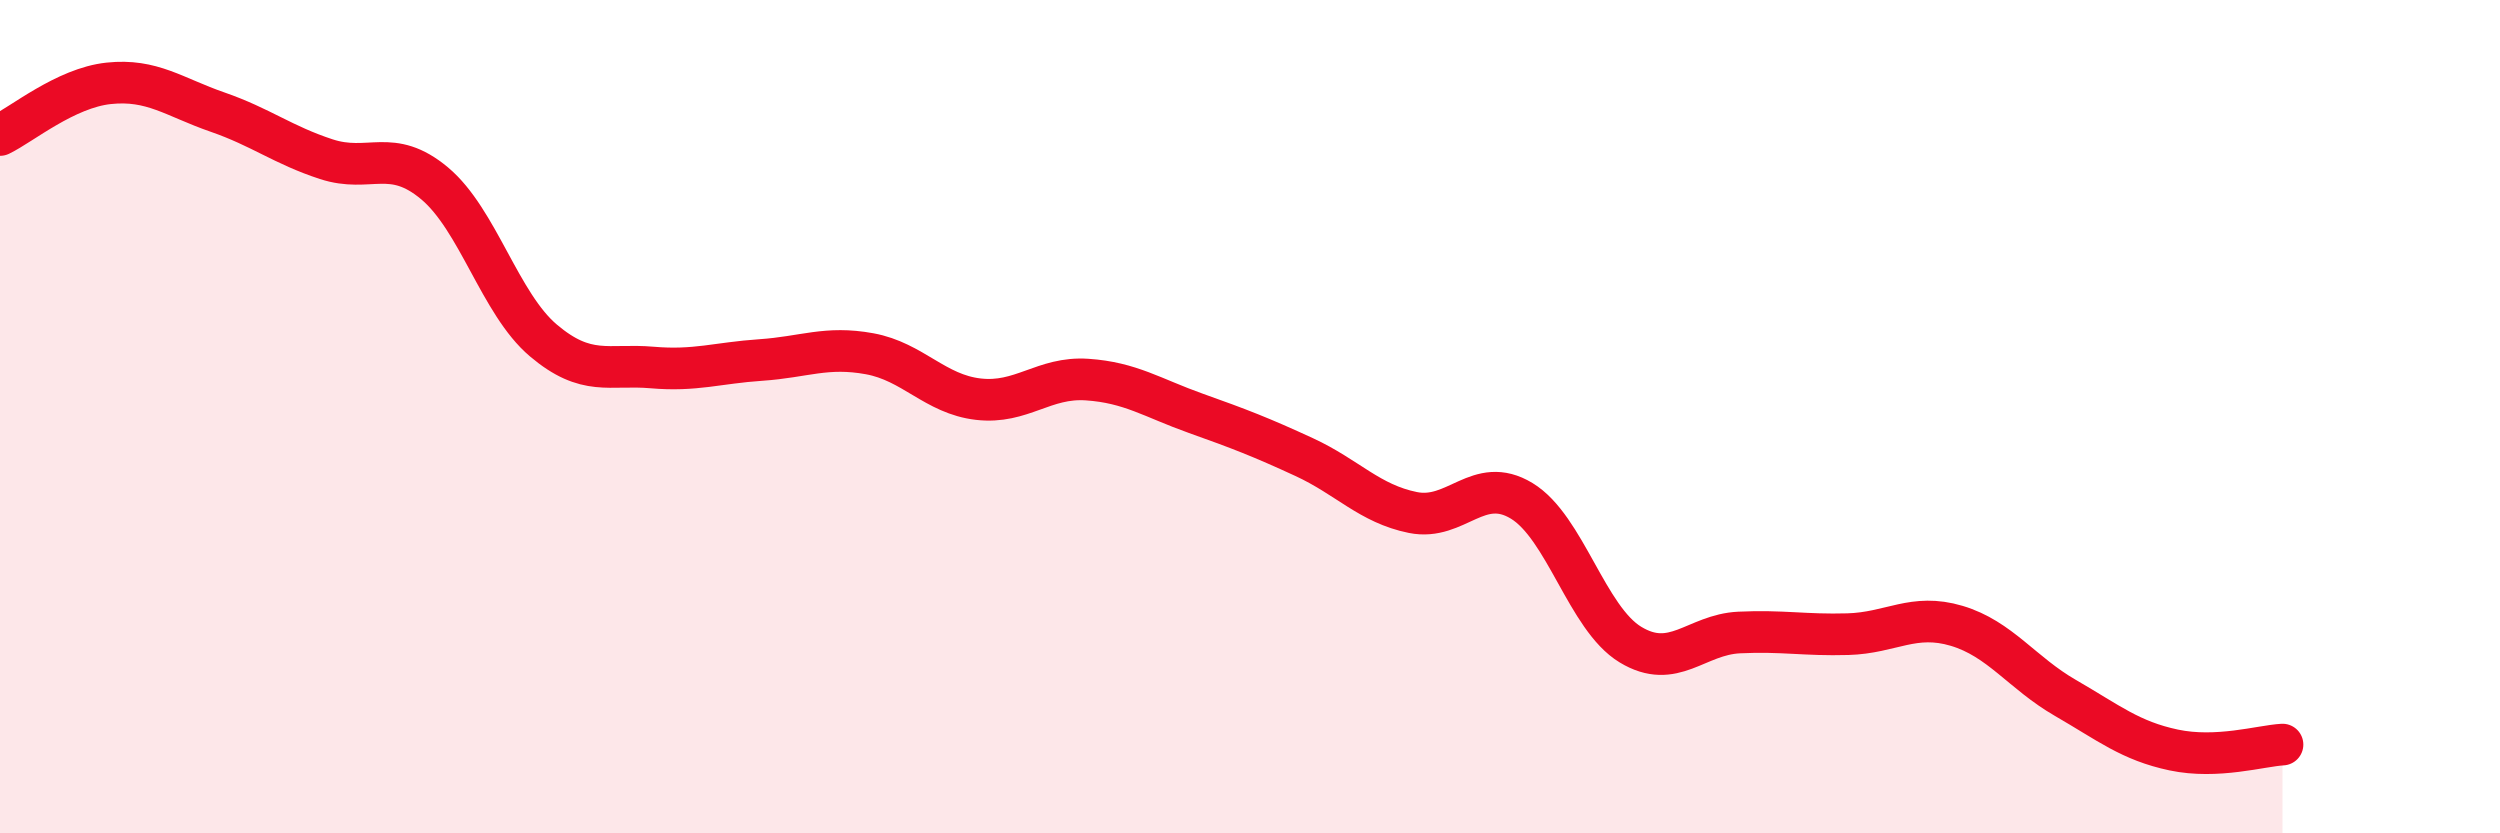
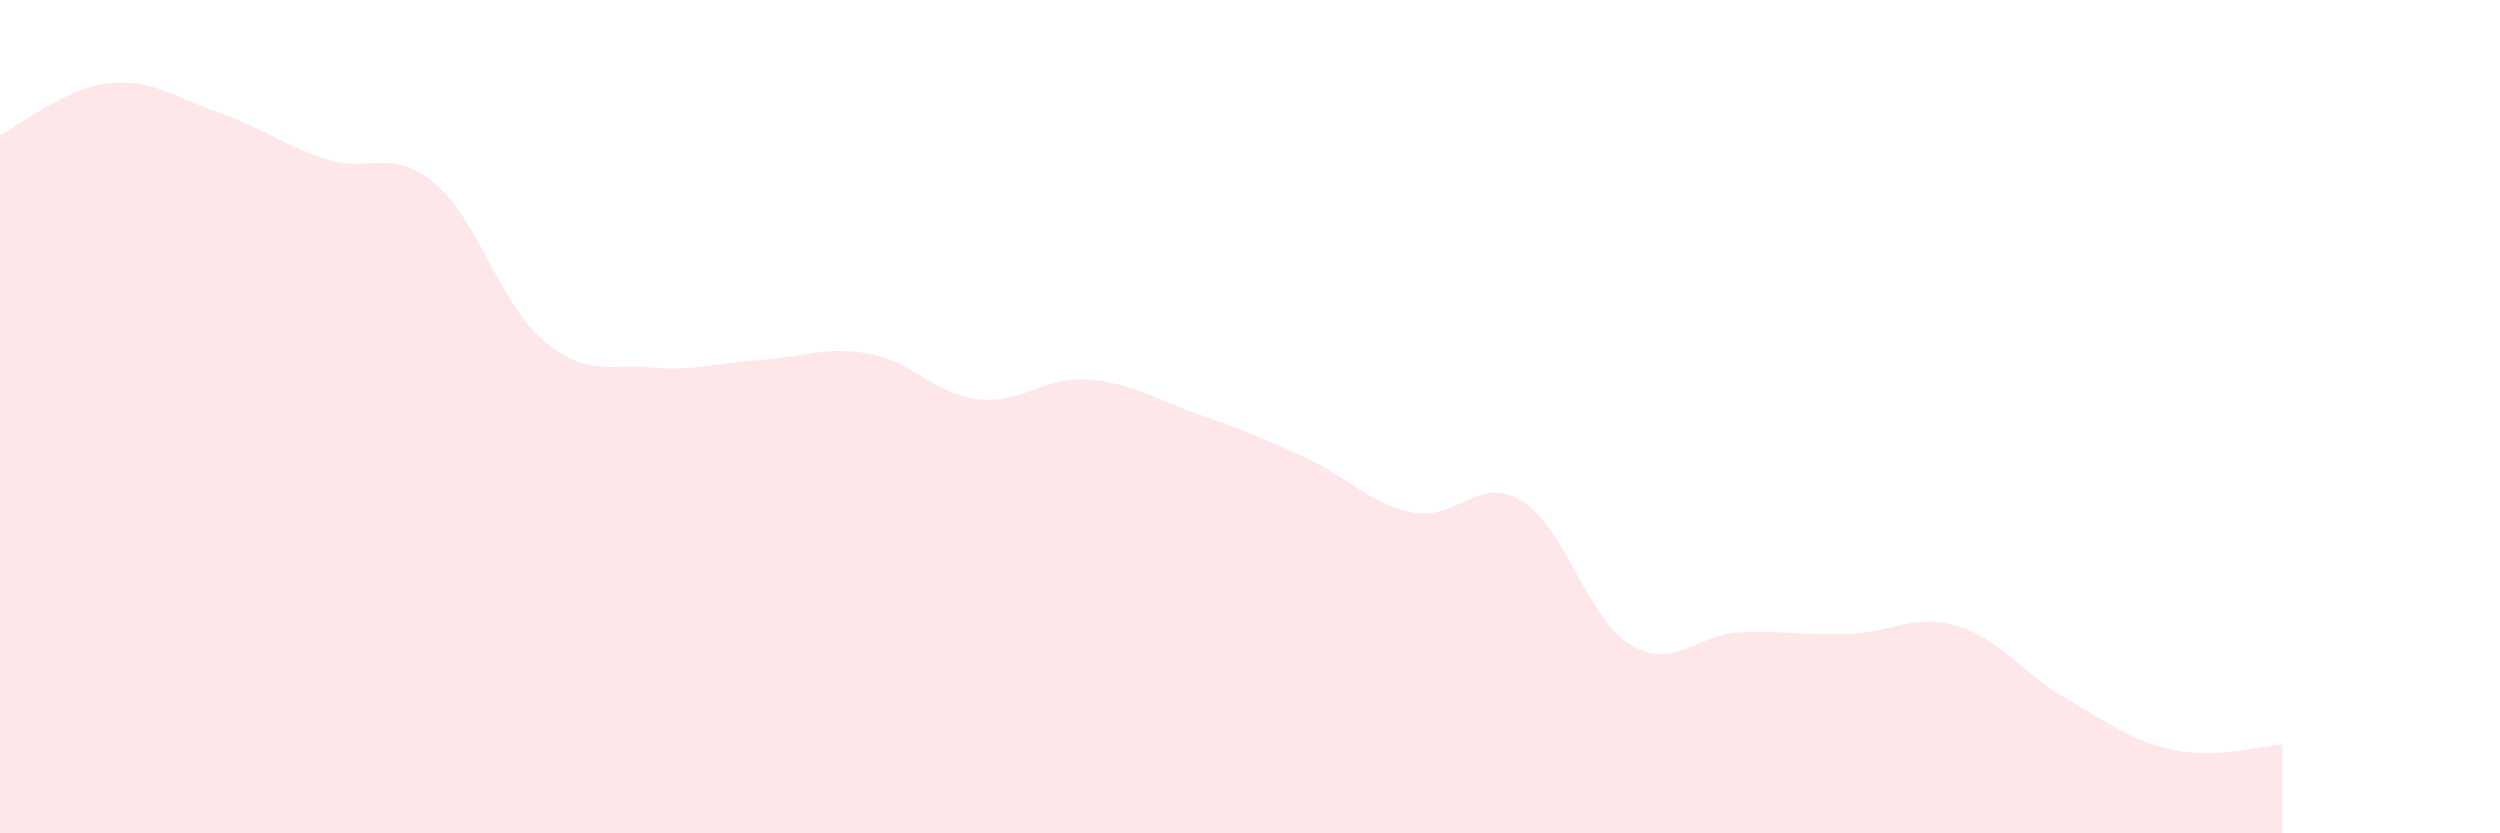
<svg xmlns="http://www.w3.org/2000/svg" width="60" height="20" viewBox="0 0 60 20">
  <path d="M 0,3.24 C 0.52,2.99 1.57,2.11 2.61,2 C 3.65,1.89 4.18,2.33 5.22,2.69 C 6.26,3.05 6.79,3.48 7.83,3.82 C 8.87,4.16 9.39,3.53 10.43,4.4 C 11.47,5.27 12,7.29 13.04,8.17 C 14.08,9.05 14.61,8.73 15.65,8.82 C 16.69,8.91 17.22,8.71 18.26,8.64 C 19.3,8.57 19.83,8.3 20.87,8.49 C 21.91,8.68 22.44,9.46 23.48,9.58 C 24.52,9.7 25.05,9.04 26.09,9.11 C 27.13,9.18 27.66,9.55 28.7,9.92 C 29.74,10.29 30.26,10.49 31.3,10.97 C 32.34,11.45 32.87,12.09 33.91,12.3 C 34.95,12.51 35.48,11.39 36.52,12.02 C 37.56,12.65 38.09,14.84 39.13,15.47 C 40.17,16.1 40.7,15.23 41.74,15.18 C 42.78,15.13 43.31,15.25 44.35,15.22 C 45.39,15.19 45.92,14.71 46.96,15.02 C 48,15.33 48.53,16.15 49.57,16.75 C 50.61,17.35 51.13,17.78 52.17,18 C 53.21,18.22 54.26,17.9 54.78,17.87L54.78 20L0 20Z" fill="#EB0A25" opacity="0.1" stroke-linecap="round" stroke-linejoin="round" />
-   <path d="M 0,3.24 C 0.52,2.99 1.57,2.11 2.61,2 C 3.65,1.89 4.18,2.33 5.22,2.69 C 6.26,3.05 6.79,3.48 7.83,3.82 C 8.87,4.16 9.39,3.53 10.43,4.4 C 11.47,5.27 12,7.29 13.04,8.17 C 14.08,9.05 14.61,8.73 15.65,8.82 C 16.69,8.91 17.22,8.71 18.26,8.64 C 19.3,8.57 19.83,8.3 20.87,8.49 C 21.91,8.68 22.44,9.46 23.48,9.58 C 24.52,9.7 25.05,9.04 26.09,9.11 C 27.13,9.18 27.66,9.55 28.7,9.92 C 29.74,10.29 30.26,10.49 31.3,10.97 C 32.34,11.45 32.87,12.09 33.91,12.3 C 34.95,12.51 35.48,11.39 36.52,12.02 C 37.56,12.65 38.09,14.84 39.13,15.47 C 40.17,16.1 40.7,15.23 41.74,15.18 C 42.78,15.13 43.31,15.25 44.35,15.22 C 45.39,15.19 45.92,14.71 46.96,15.02 C 48,15.33 48.53,16.15 49.57,16.75 C 50.61,17.35 51.13,17.78 52.17,18 C 53.21,18.22 54.26,17.9 54.78,17.87" stroke="#EB0A25" stroke-width="1" fill="none" stroke-linecap="round" stroke-linejoin="round" />
</svg>